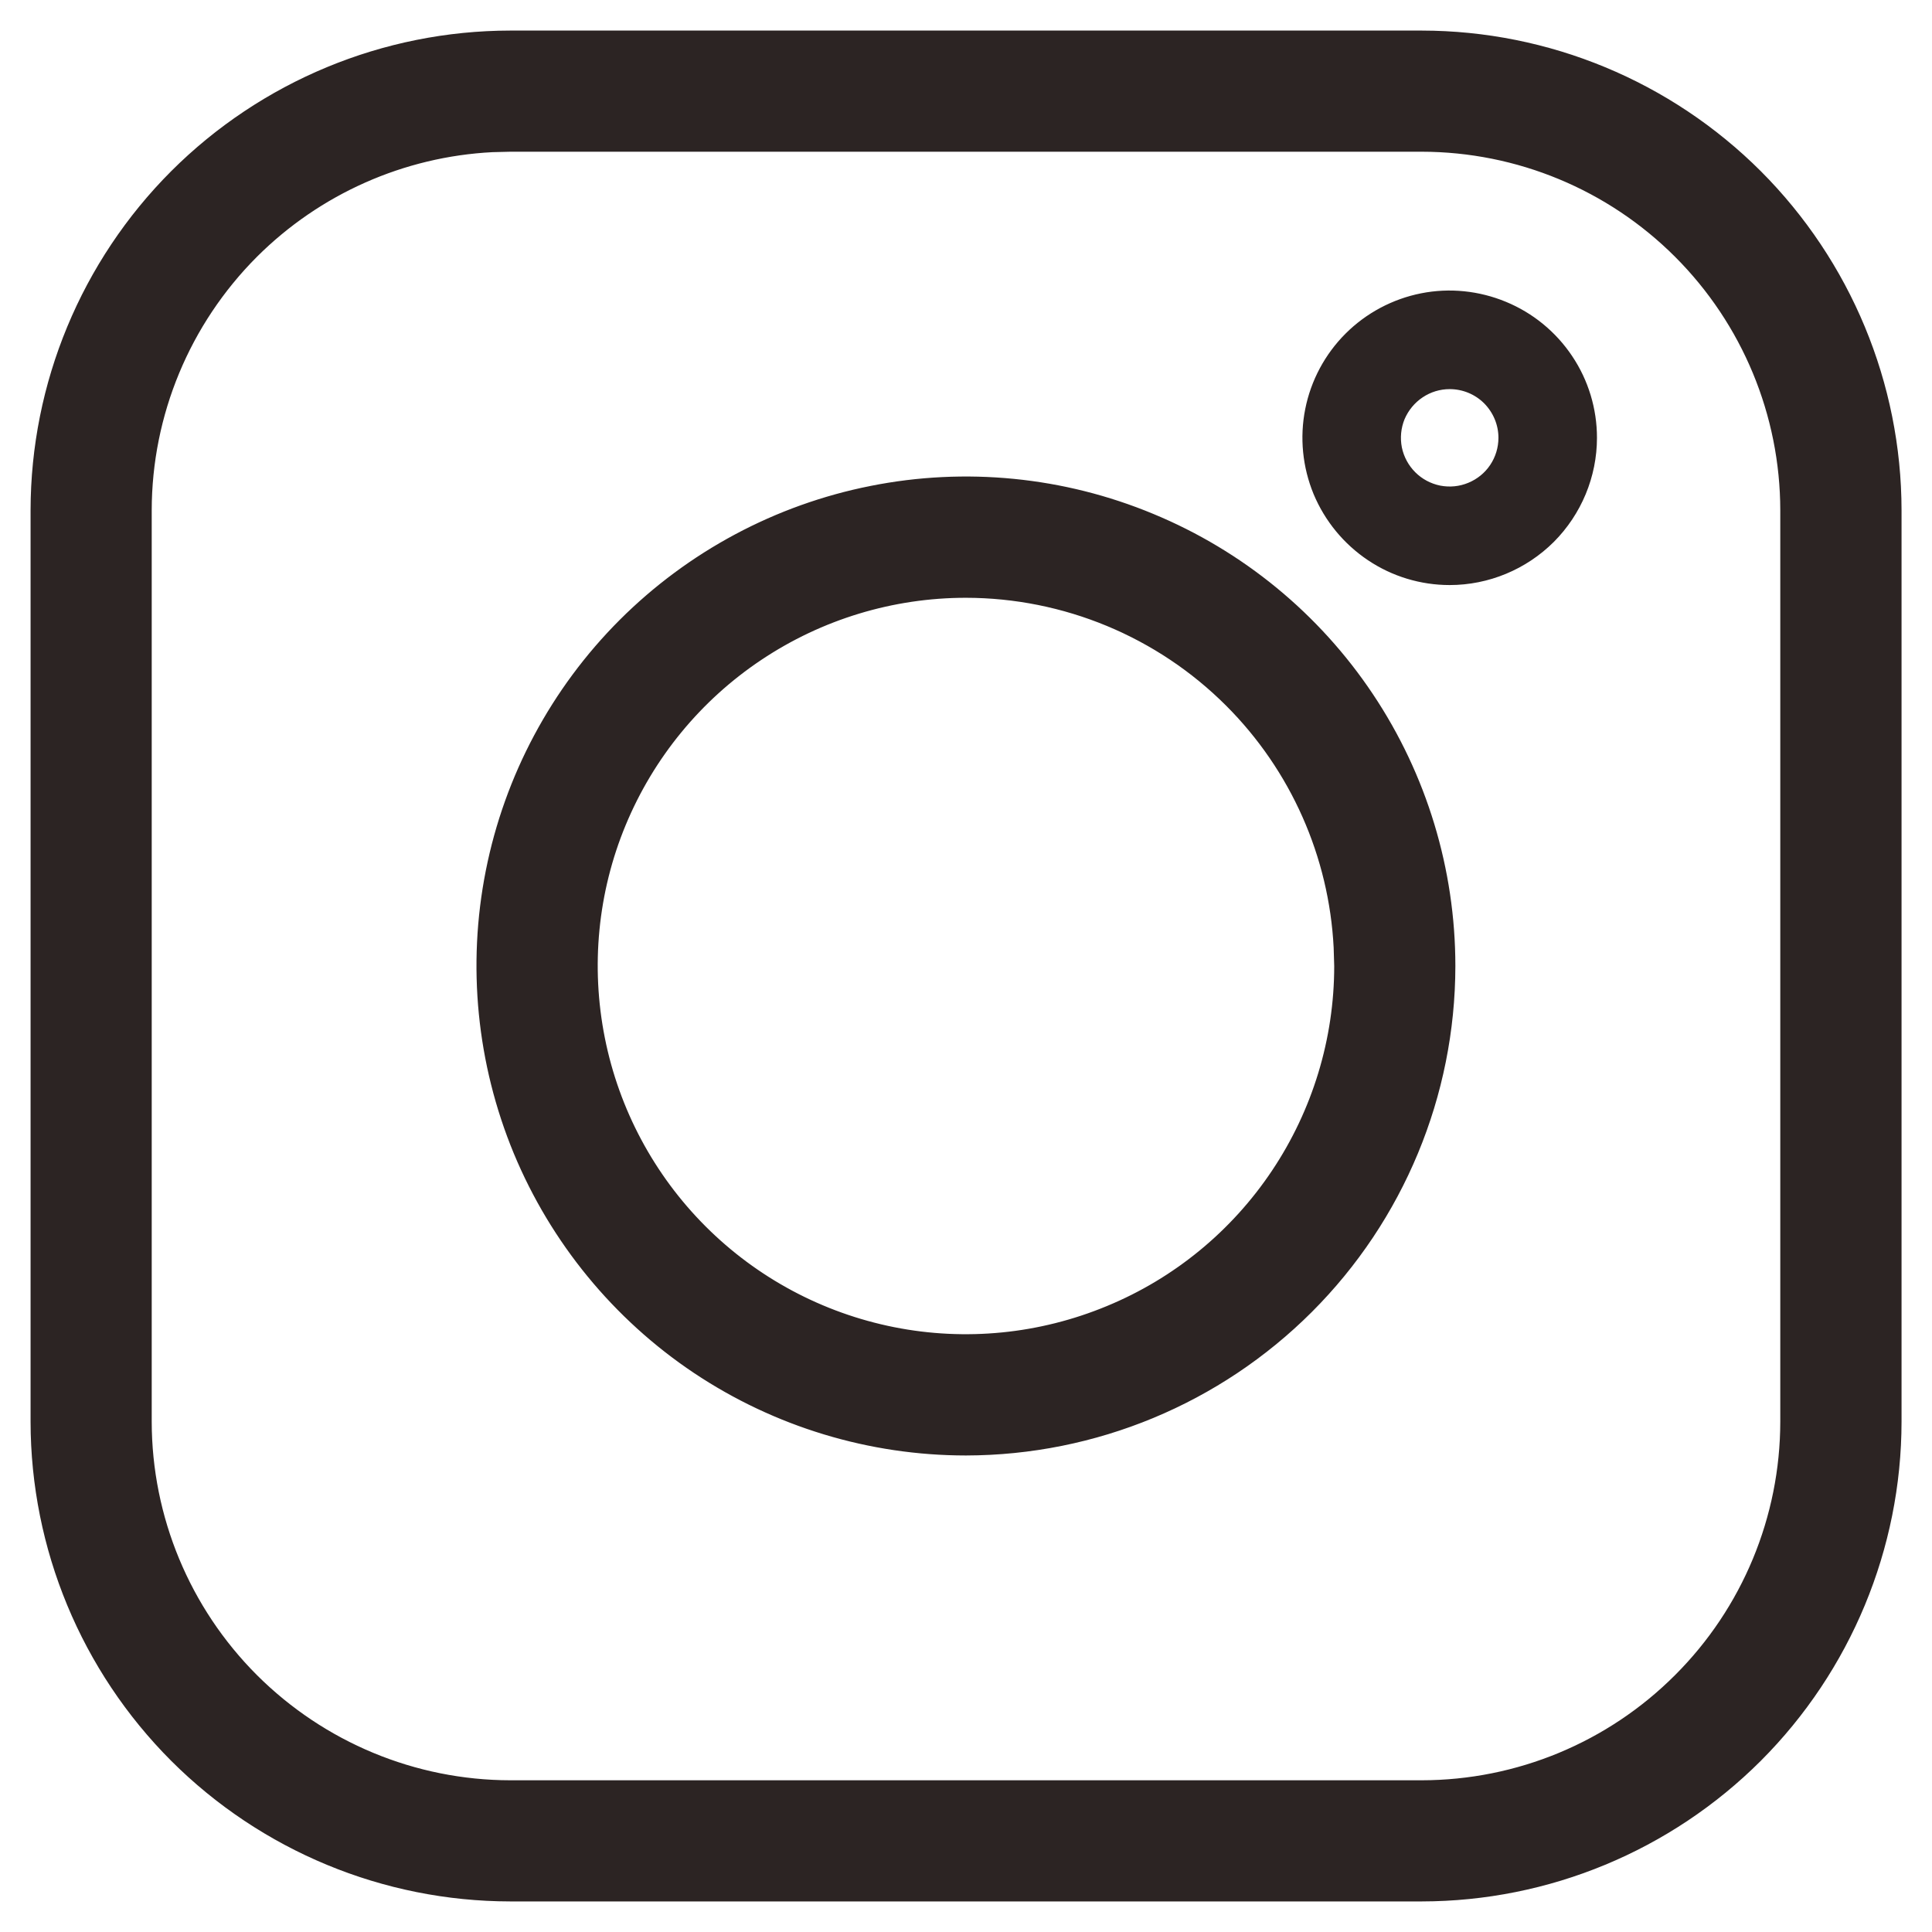
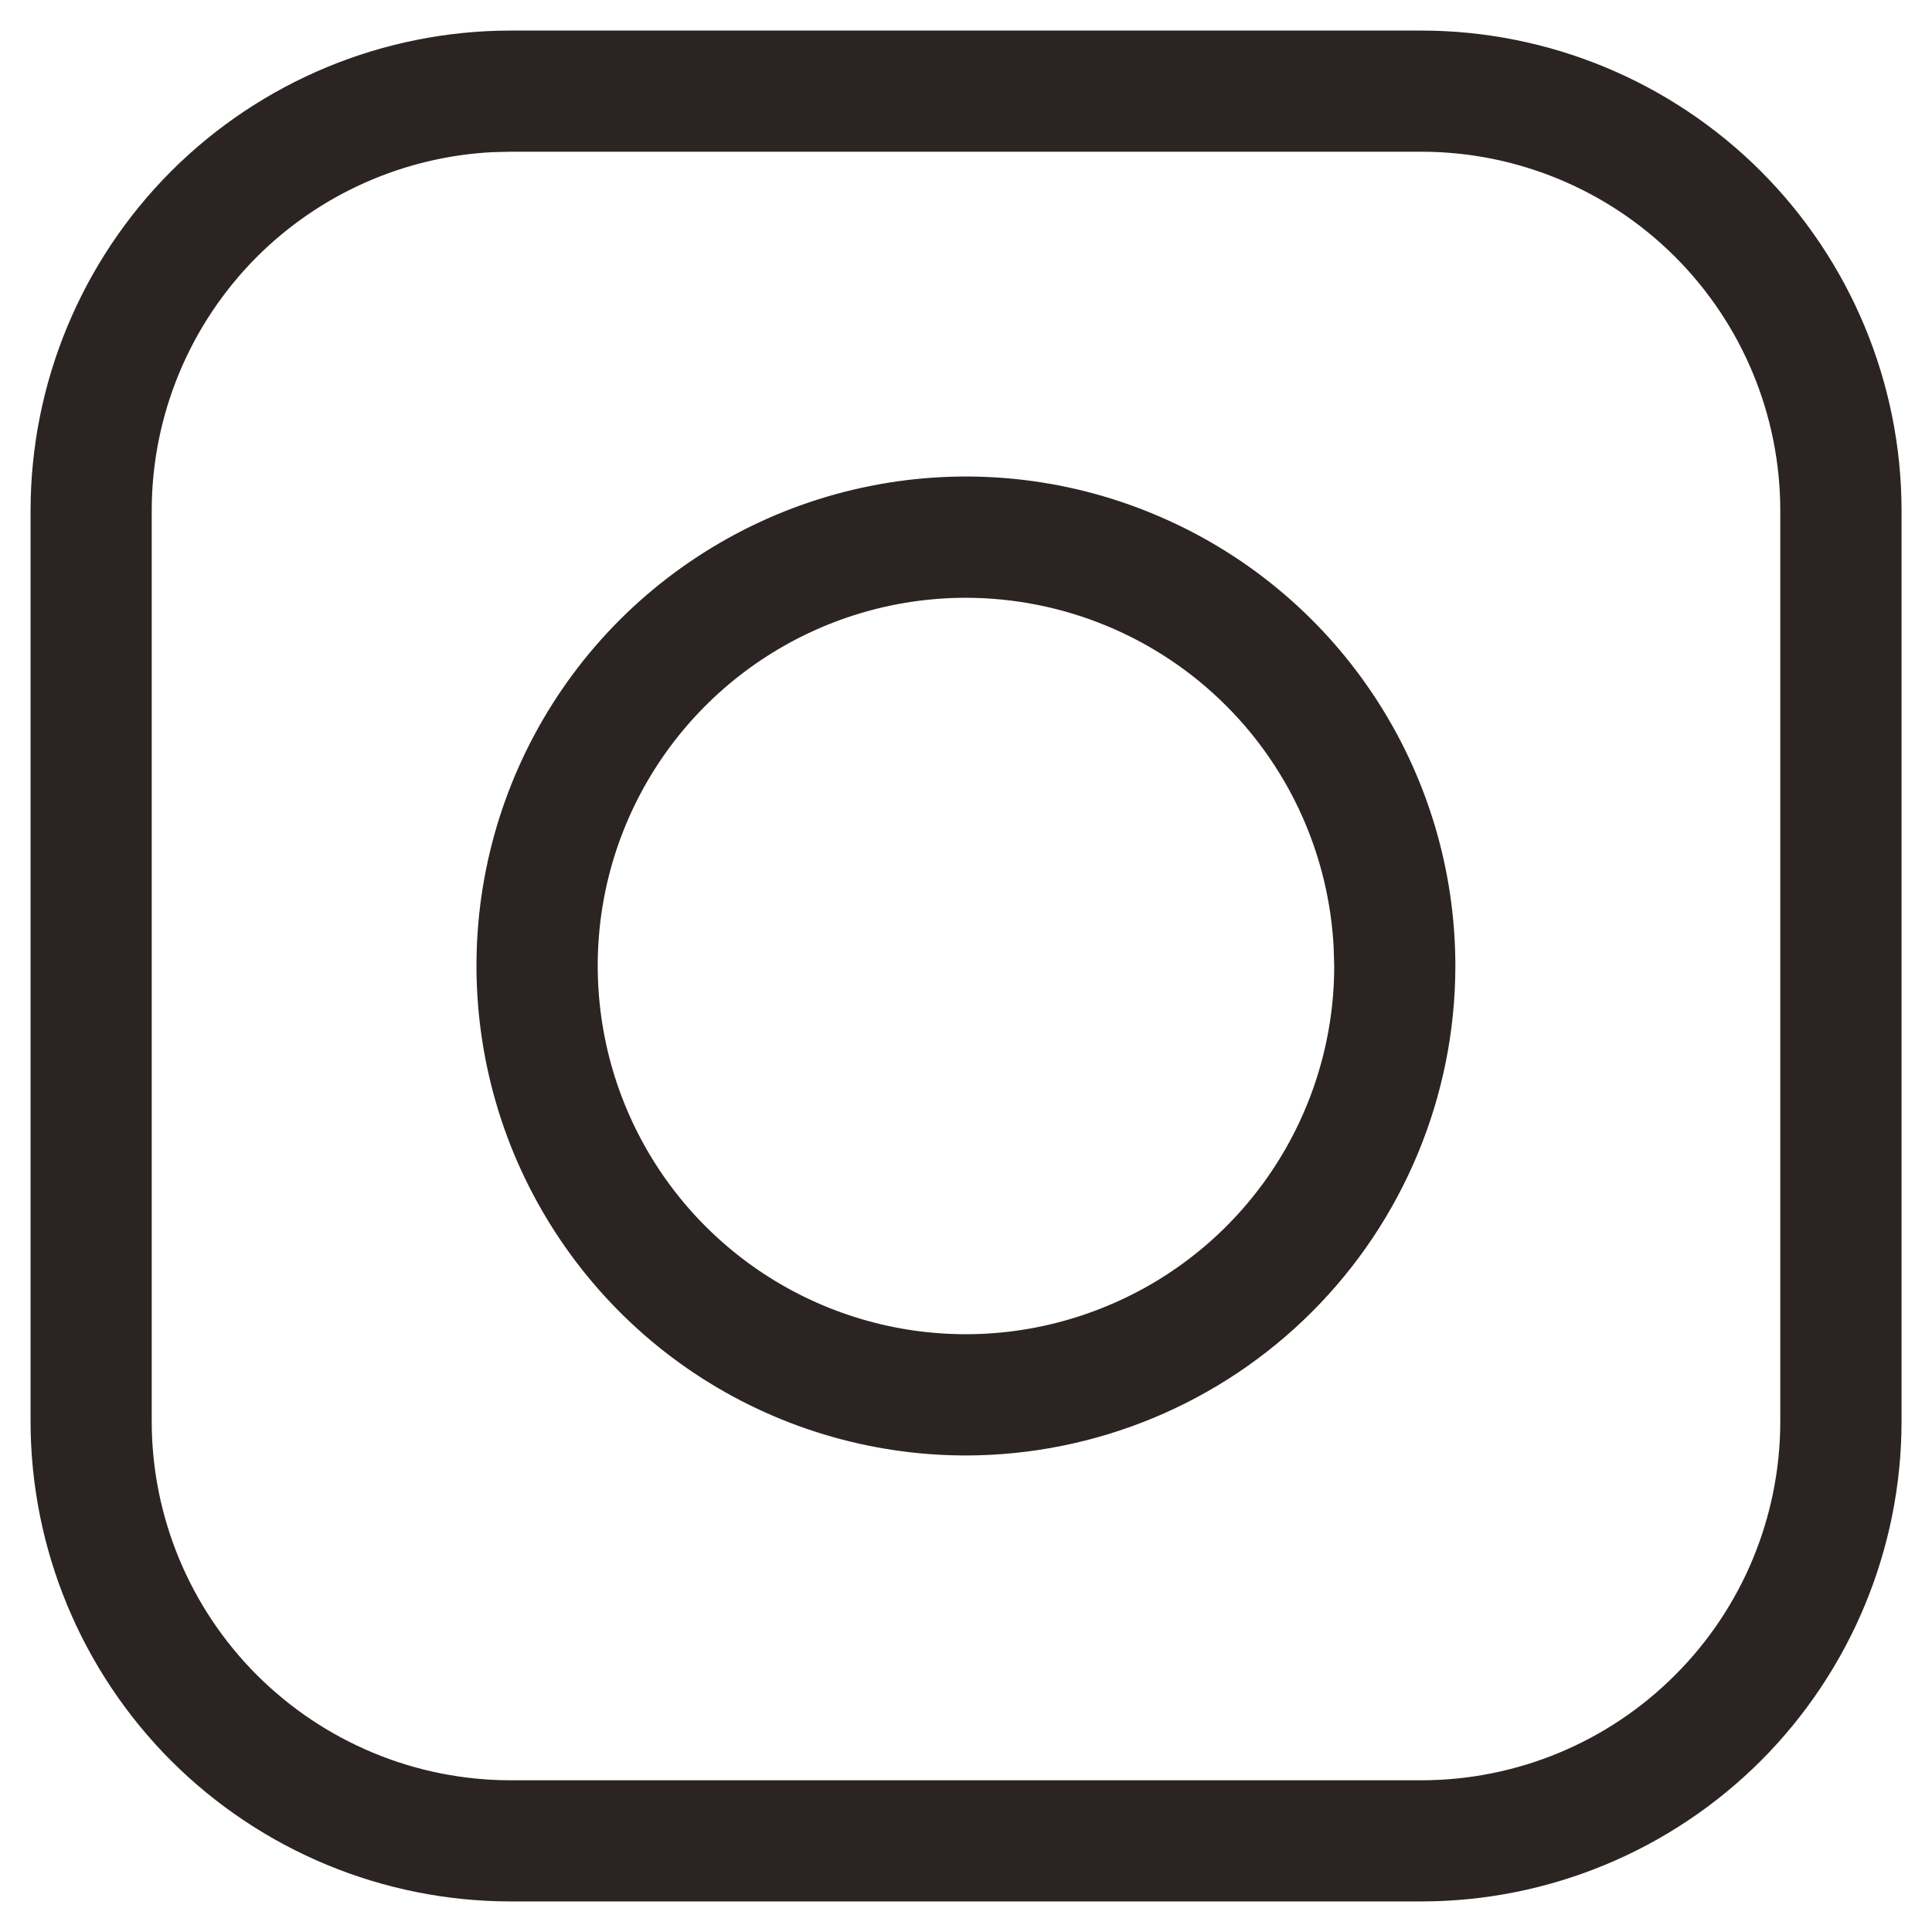
<svg xmlns="http://www.w3.org/2000/svg" width="17" height="17" viewBox="0 0 17 17" fill="none">
  <g clip-path="url(#clip0_891_27892)">
    <path d="M12.51 0.369C13.602 0.37 14.65 0.805 15.423 1.577C16.195 2.35 16.631 3.398 16.632 4.49V12.51C16.631 13.602 16.195 14.65 15.423 15.423C14.65 16.195 13.602 16.63 12.51 16.631H4.49C3.398 16.63 2.35 16.195 1.577 15.423C0.805 14.65 0.37 13.602 0.369 12.51V4.49C0.37 3.398 0.805 2.35 1.577 1.577C2.35 0.805 3.398 0.37 4.49 0.369H12.51ZM4.329 1.239C3.525 1.28 2.762 1.618 2.19 2.189C1.58 2.8 1.236 3.627 1.235 4.49V12.51C1.236 13.373 1.58 14.2 2.19 14.81C2.801 15.42 3.628 15.764 4.49 15.765H12.51C13.373 15.764 14.2 15.421 14.81 14.81C15.421 14.2 15.764 13.373 15.765 12.51V4.49C15.764 3.627 15.421 2.8 14.81 2.189C14.2 1.579 13.373 1.236 12.51 1.235H4.49L4.329 1.239Z" fill="#2C2423" stroke="#2C2423" stroke-width="0.2" />
    <path d="M7.679 4.374C8.495 4.211 9.341 4.295 10.109 4.614C10.878 4.932 11.535 5.471 11.997 6.163C12.459 6.854 12.706 7.668 12.706 8.5V8.5C12.705 9.616 12.261 10.685 11.473 11.473C10.684 12.262 9.615 12.705 8.5 12.707C7.668 12.707 6.854 12.46 6.162 11.998C5.47 11.535 4.932 10.878 4.613 10.11C4.295 9.341 4.211 8.495 4.373 7.679C4.535 6.863 4.936 6.113 5.524 5.525C6.113 4.937 6.863 4.536 7.679 4.374ZM8.499 5.16C7.839 5.16 7.193 5.356 6.644 5.723C6.094 6.09 5.666 6.612 5.413 7.222C5.16 7.832 5.095 8.504 5.224 9.152C5.353 9.8 5.671 10.395 6.138 10.862C6.605 11.329 7.2 11.647 7.848 11.776C8.496 11.905 9.167 11.838 9.777 11.585C10.388 11.333 10.909 10.905 11.276 10.356C11.643 9.807 11.84 9.161 11.84 8.5L11.835 8.334C11.793 7.509 11.447 6.726 10.86 6.139C10.234 5.513 9.385 5.161 8.499 5.16Z" fill="#2C2423" stroke="#2C2423" stroke-width="0.2" />
-     <path d="M12.514 2.63C12.755 2.582 13.005 2.608 13.232 2.702C13.46 2.796 13.655 2.956 13.792 3.161C13.929 3.365 14.002 3.606 14.002 3.852C14.002 4.182 13.87 4.499 13.637 4.733C13.403 4.966 13.086 5.098 12.756 5.098C12.51 5.098 12.269 5.025 12.065 4.888C11.86 4.751 11.7 4.556 11.605 4.329C11.511 4.101 11.486 3.85 11.534 3.609C11.582 3.367 11.701 3.145 11.875 2.971C12.049 2.797 12.272 2.678 12.514 2.63ZM12.756 3.374C12.661 3.374 12.569 3.402 12.49 3.455C12.412 3.507 12.35 3.582 12.313 3.669C12.277 3.757 12.268 3.853 12.286 3.946C12.305 4.039 12.351 4.124 12.418 4.191C12.485 4.258 12.57 4.303 12.663 4.322C12.756 4.34 12.852 4.331 12.94 4.294C13.027 4.258 13.102 4.197 13.154 4.119C13.207 4.04 13.235 3.947 13.235 3.852C13.235 3.725 13.184 3.604 13.095 3.514C13.005 3.424 12.883 3.374 12.756 3.374Z" fill="#2C2423" stroke="#2C2423" stroke-width="0.1" />
  </g>
  <defs>
    <clipPath id="clip0_891_27892">
      <rect width="17" height="17" fill="white" />
    </clipPath>
  </defs>
</svg>